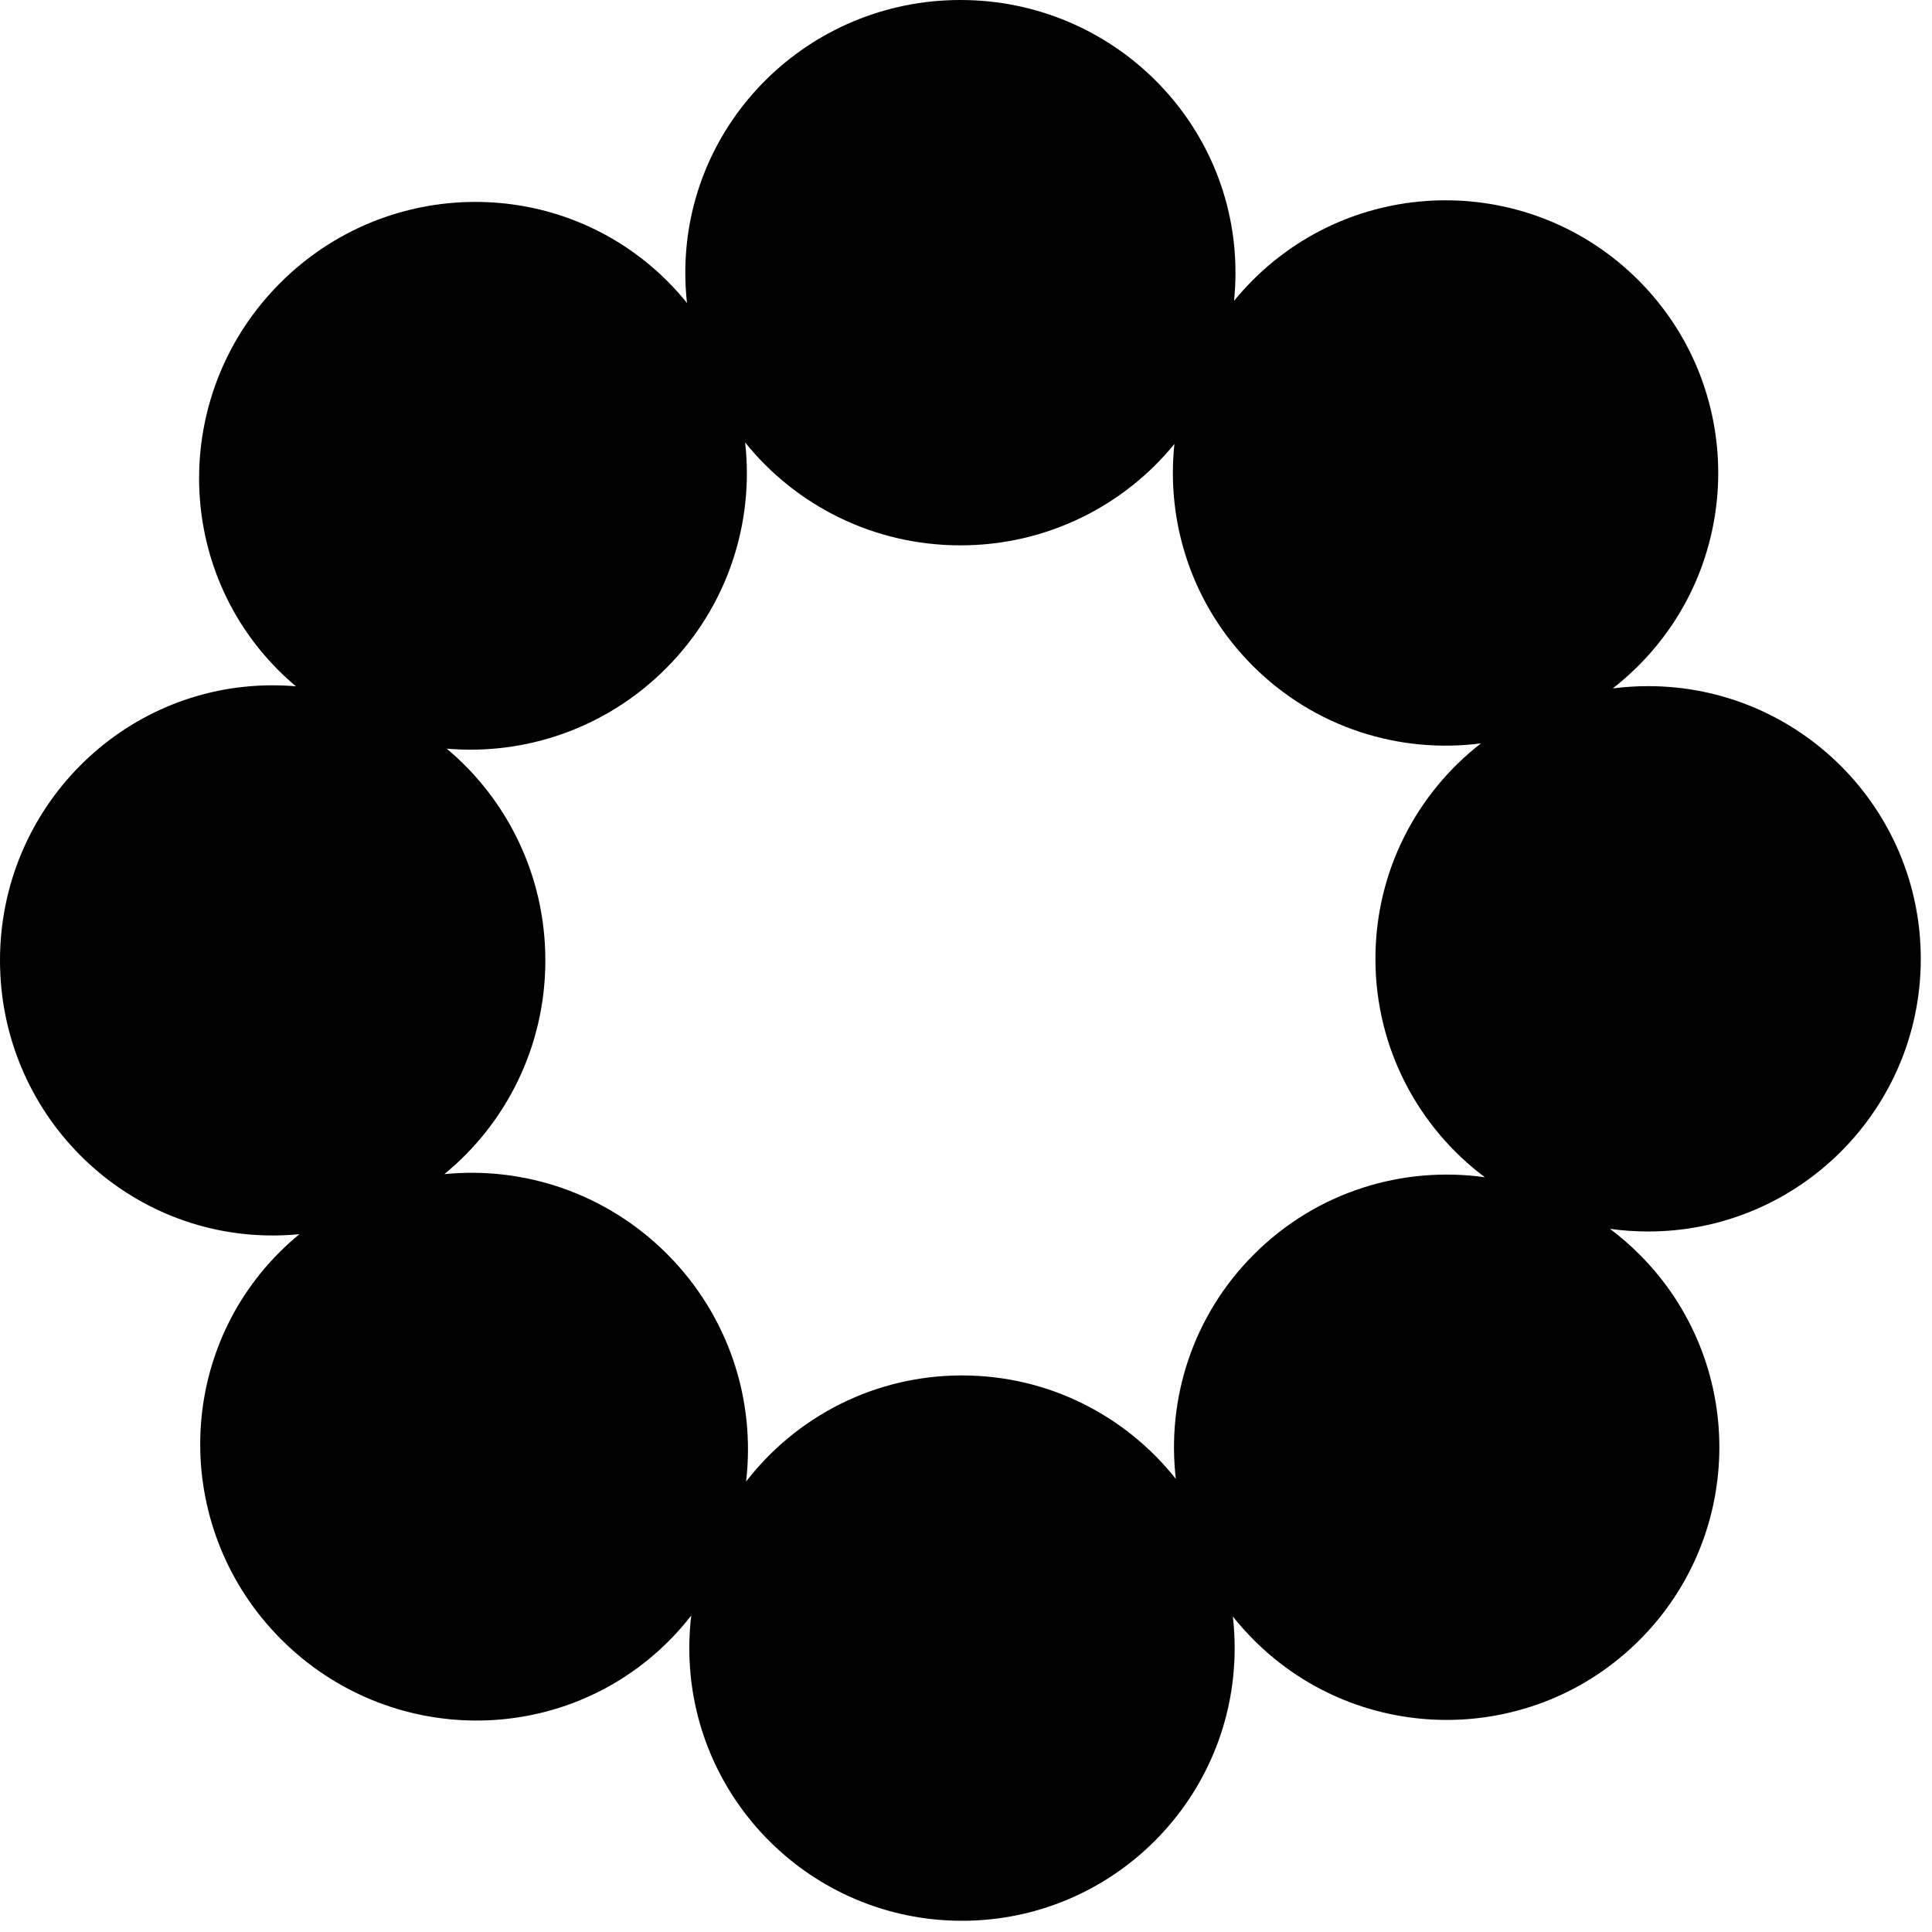
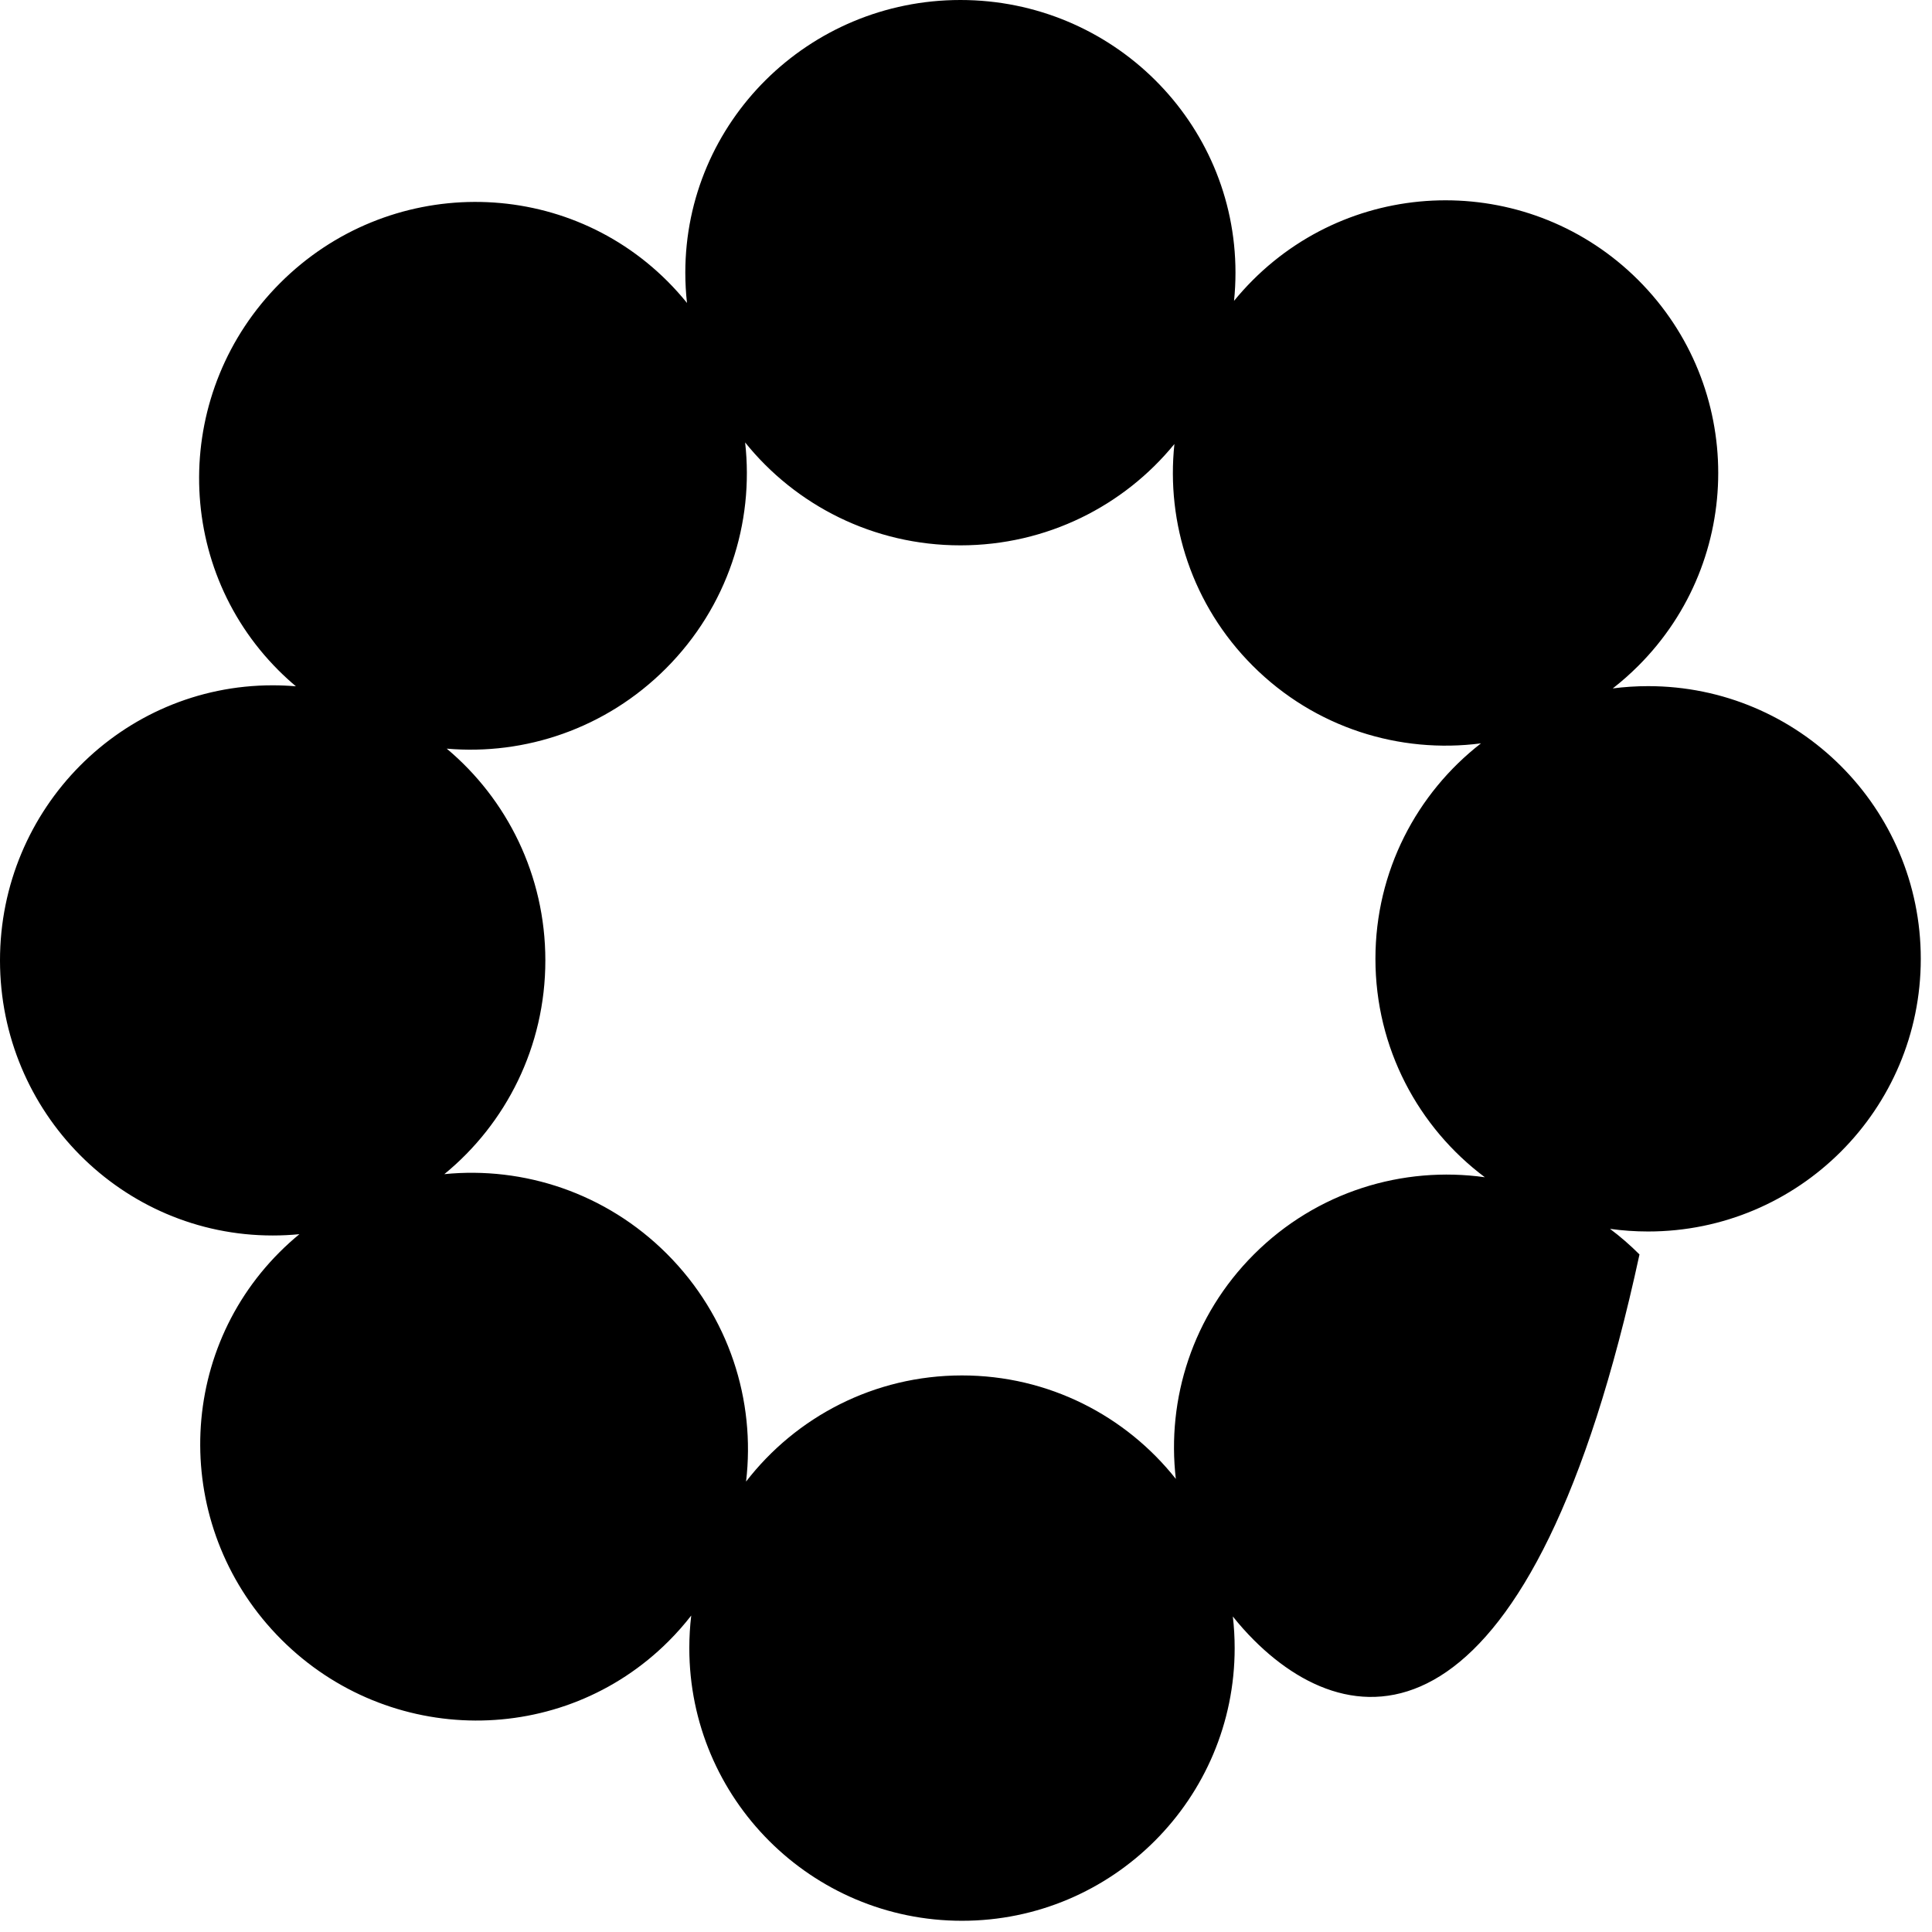
<svg xmlns="http://www.w3.org/2000/svg" fill="none" height="100%" overflow="visible" preserveAspectRatio="none" style="display: block;" viewBox="0 0 151 151" width="100%">
  <g id="Right logo">
-     <path clip-rule="evenodd" d="M75.062 42.623C81.819 42.623 87.847 39.534 91.789 34.702C91.132 40.884 93.173 47.298 97.911 52.036C102.778 56.903 109.413 58.924 115.749 58.099C110.73 61.997 107.5 68.091 107.5 74.939C107.5 81.924 110.861 88.124 116.053 92.011C109.653 91.11 102.921 93.121 97.999 98.044C93.207 102.836 91.174 109.342 91.9 115.588C87.997 110.661 81.961 107.5 75.186 107.5C68.317 107.5 62.207 110.75 58.31 115.796C59.061 109.48 56.996 102.871 52.124 97.998C47.354 93.229 40.921 91.15 34.728 91.768C39.544 87.826 42.623 81.807 42.623 75.062C42.623 68.406 39.624 62.456 34.915 58.512C41.024 59.043 47.338 56.955 52.037 52.256C56.878 47.415 58.948 40.859 58.237 34.58C62.176 39.481 68.249 42.623 75.062 42.623ZM53.694 23.679C53.607 22.901 53.562 22.112 53.562 21.311C53.562 9.541 63.188 0 75.062 0C86.937 0 96.562 9.541 96.562 21.311C96.562 22.055 96.524 22.79 96.449 23.515C96.904 22.957 97.391 22.417 97.911 21.897C106.234 13.575 119.727 13.575 128.05 21.897C136.373 30.22 136.373 43.713 128.05 52.036C127.411 52.675 126.742 53.264 126.048 53.805C126.952 53.688 127.875 53.627 128.811 53.627C140.581 53.627 150.123 63.169 150.123 74.939C150.123 86.709 140.581 96.25 128.811 96.25C127.8 96.25 126.806 96.18 125.832 96.043C126.636 96.646 127.407 97.313 128.138 98.044C136.461 106.366 136.461 119.86 128.138 128.183C119.815 136.505 106.322 136.505 97.999 128.183C97.41 127.593 96.862 126.978 96.356 126.34C96.45 127.151 96.498 127.976 96.498 128.811C96.498 140.581 86.956 150.123 75.186 150.123C63.416 150.123 53.875 140.581 53.875 128.811C53.875 127.95 53.926 127.101 54.025 126.266C53.485 126.962 52.896 127.632 52.257 128.27C43.934 136.593 30.381 136.533 21.985 128.137C13.588 119.741 13.529 106.187 21.851 97.865C22.349 97.367 22.866 96.899 23.4 96.461C22.713 96.528 22.016 96.562 21.311 96.562C9.541 96.562 0 86.937 0 75.062C0 63.188 9.541 53.562 21.311 53.562C21.923 53.562 22.529 53.589 23.127 53.639C22.659 53.246 22.205 52.83 21.765 52.39C13.442 44.067 13.502 30.514 21.898 22.117C30.294 13.721 43.848 13.662 52.17 21.984C52.714 22.528 53.222 23.093 53.694 23.679Z" fill="black" fill-rule="evenodd" id="Right logo_2" />
+     <path clip-rule="evenodd" d="M75.062 42.623C81.819 42.623 87.847 39.534 91.789 34.702C91.132 40.884 93.173 47.298 97.911 52.036C102.778 56.903 109.413 58.924 115.749 58.099C110.73 61.997 107.5 68.091 107.5 74.939C107.5 81.924 110.861 88.124 116.053 92.011C109.653 91.11 102.921 93.121 97.999 98.044C93.207 102.836 91.174 109.342 91.9 115.588C87.997 110.661 81.961 107.5 75.186 107.5C68.317 107.5 62.207 110.75 58.31 115.796C59.061 109.48 56.996 102.871 52.124 97.998C47.354 93.229 40.921 91.15 34.728 91.768C39.544 87.826 42.623 81.807 42.623 75.062C42.623 68.406 39.624 62.456 34.915 58.512C41.024 59.043 47.338 56.955 52.037 52.256C56.878 47.415 58.948 40.859 58.237 34.58C62.176 39.481 68.249 42.623 75.062 42.623ZM53.694 23.679C53.607 22.901 53.562 22.112 53.562 21.311C53.562 9.541 63.188 0 75.062 0C86.937 0 96.562 9.541 96.562 21.311C96.562 22.055 96.524 22.79 96.449 23.515C96.904 22.957 97.391 22.417 97.911 21.897C106.234 13.575 119.727 13.575 128.05 21.897C136.373 30.22 136.373 43.713 128.05 52.036C127.411 52.675 126.742 53.264 126.048 53.805C126.952 53.688 127.875 53.627 128.811 53.627C140.581 53.627 150.123 63.169 150.123 74.939C150.123 86.709 140.581 96.25 128.811 96.25C127.8 96.25 126.806 96.18 125.832 96.043C126.636 96.646 127.407 97.313 128.138 98.044C119.815 136.505 106.322 136.505 97.999 128.183C97.41 127.593 96.862 126.978 96.356 126.34C96.45 127.151 96.498 127.976 96.498 128.811C96.498 140.581 86.956 150.123 75.186 150.123C63.416 150.123 53.875 140.581 53.875 128.811C53.875 127.95 53.926 127.101 54.025 126.266C53.485 126.962 52.896 127.632 52.257 128.27C43.934 136.593 30.381 136.533 21.985 128.137C13.588 119.741 13.529 106.187 21.851 97.865C22.349 97.367 22.866 96.899 23.4 96.461C22.713 96.528 22.016 96.562 21.311 96.562C9.541 96.562 0 86.937 0 75.062C0 63.188 9.541 53.562 21.311 53.562C21.923 53.562 22.529 53.589 23.127 53.639C22.659 53.246 22.205 52.83 21.765 52.39C13.442 44.067 13.502 30.514 21.898 22.117C30.294 13.721 43.848 13.662 52.17 21.984C52.714 22.528 53.222 23.093 53.694 23.679Z" fill="black" fill-rule="evenodd" id="Right logo_2" />
  </g>
</svg>